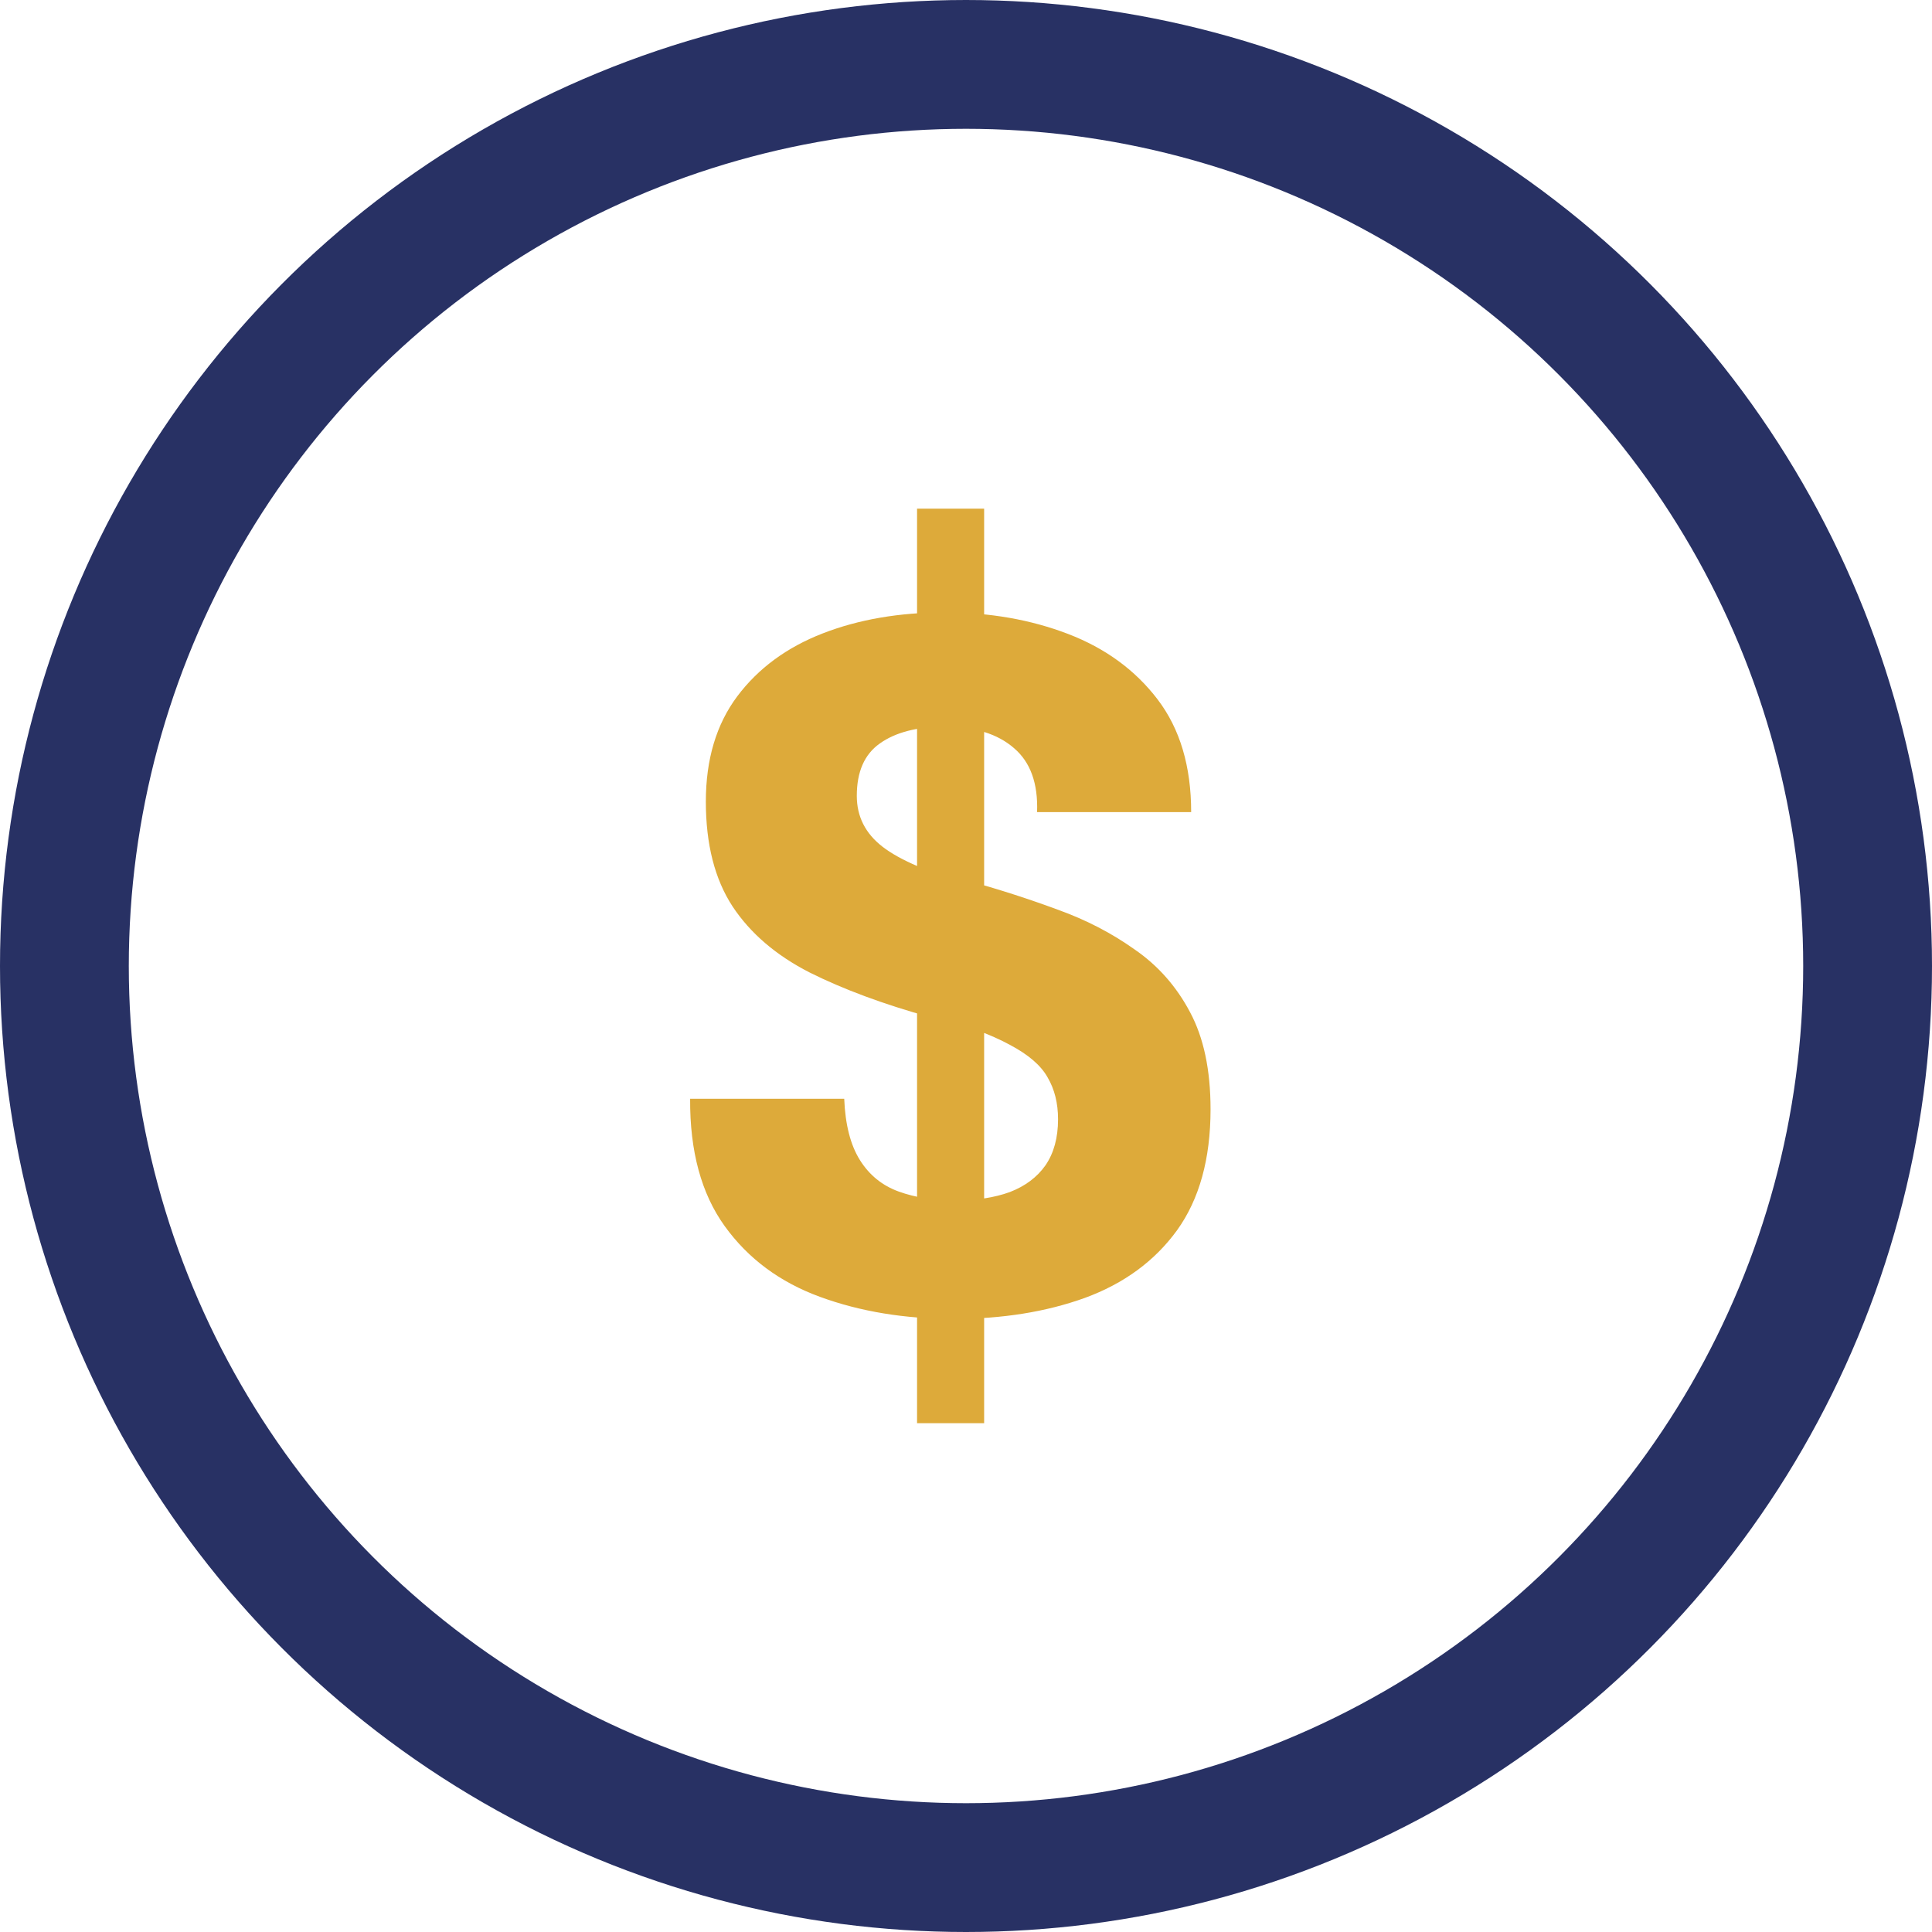
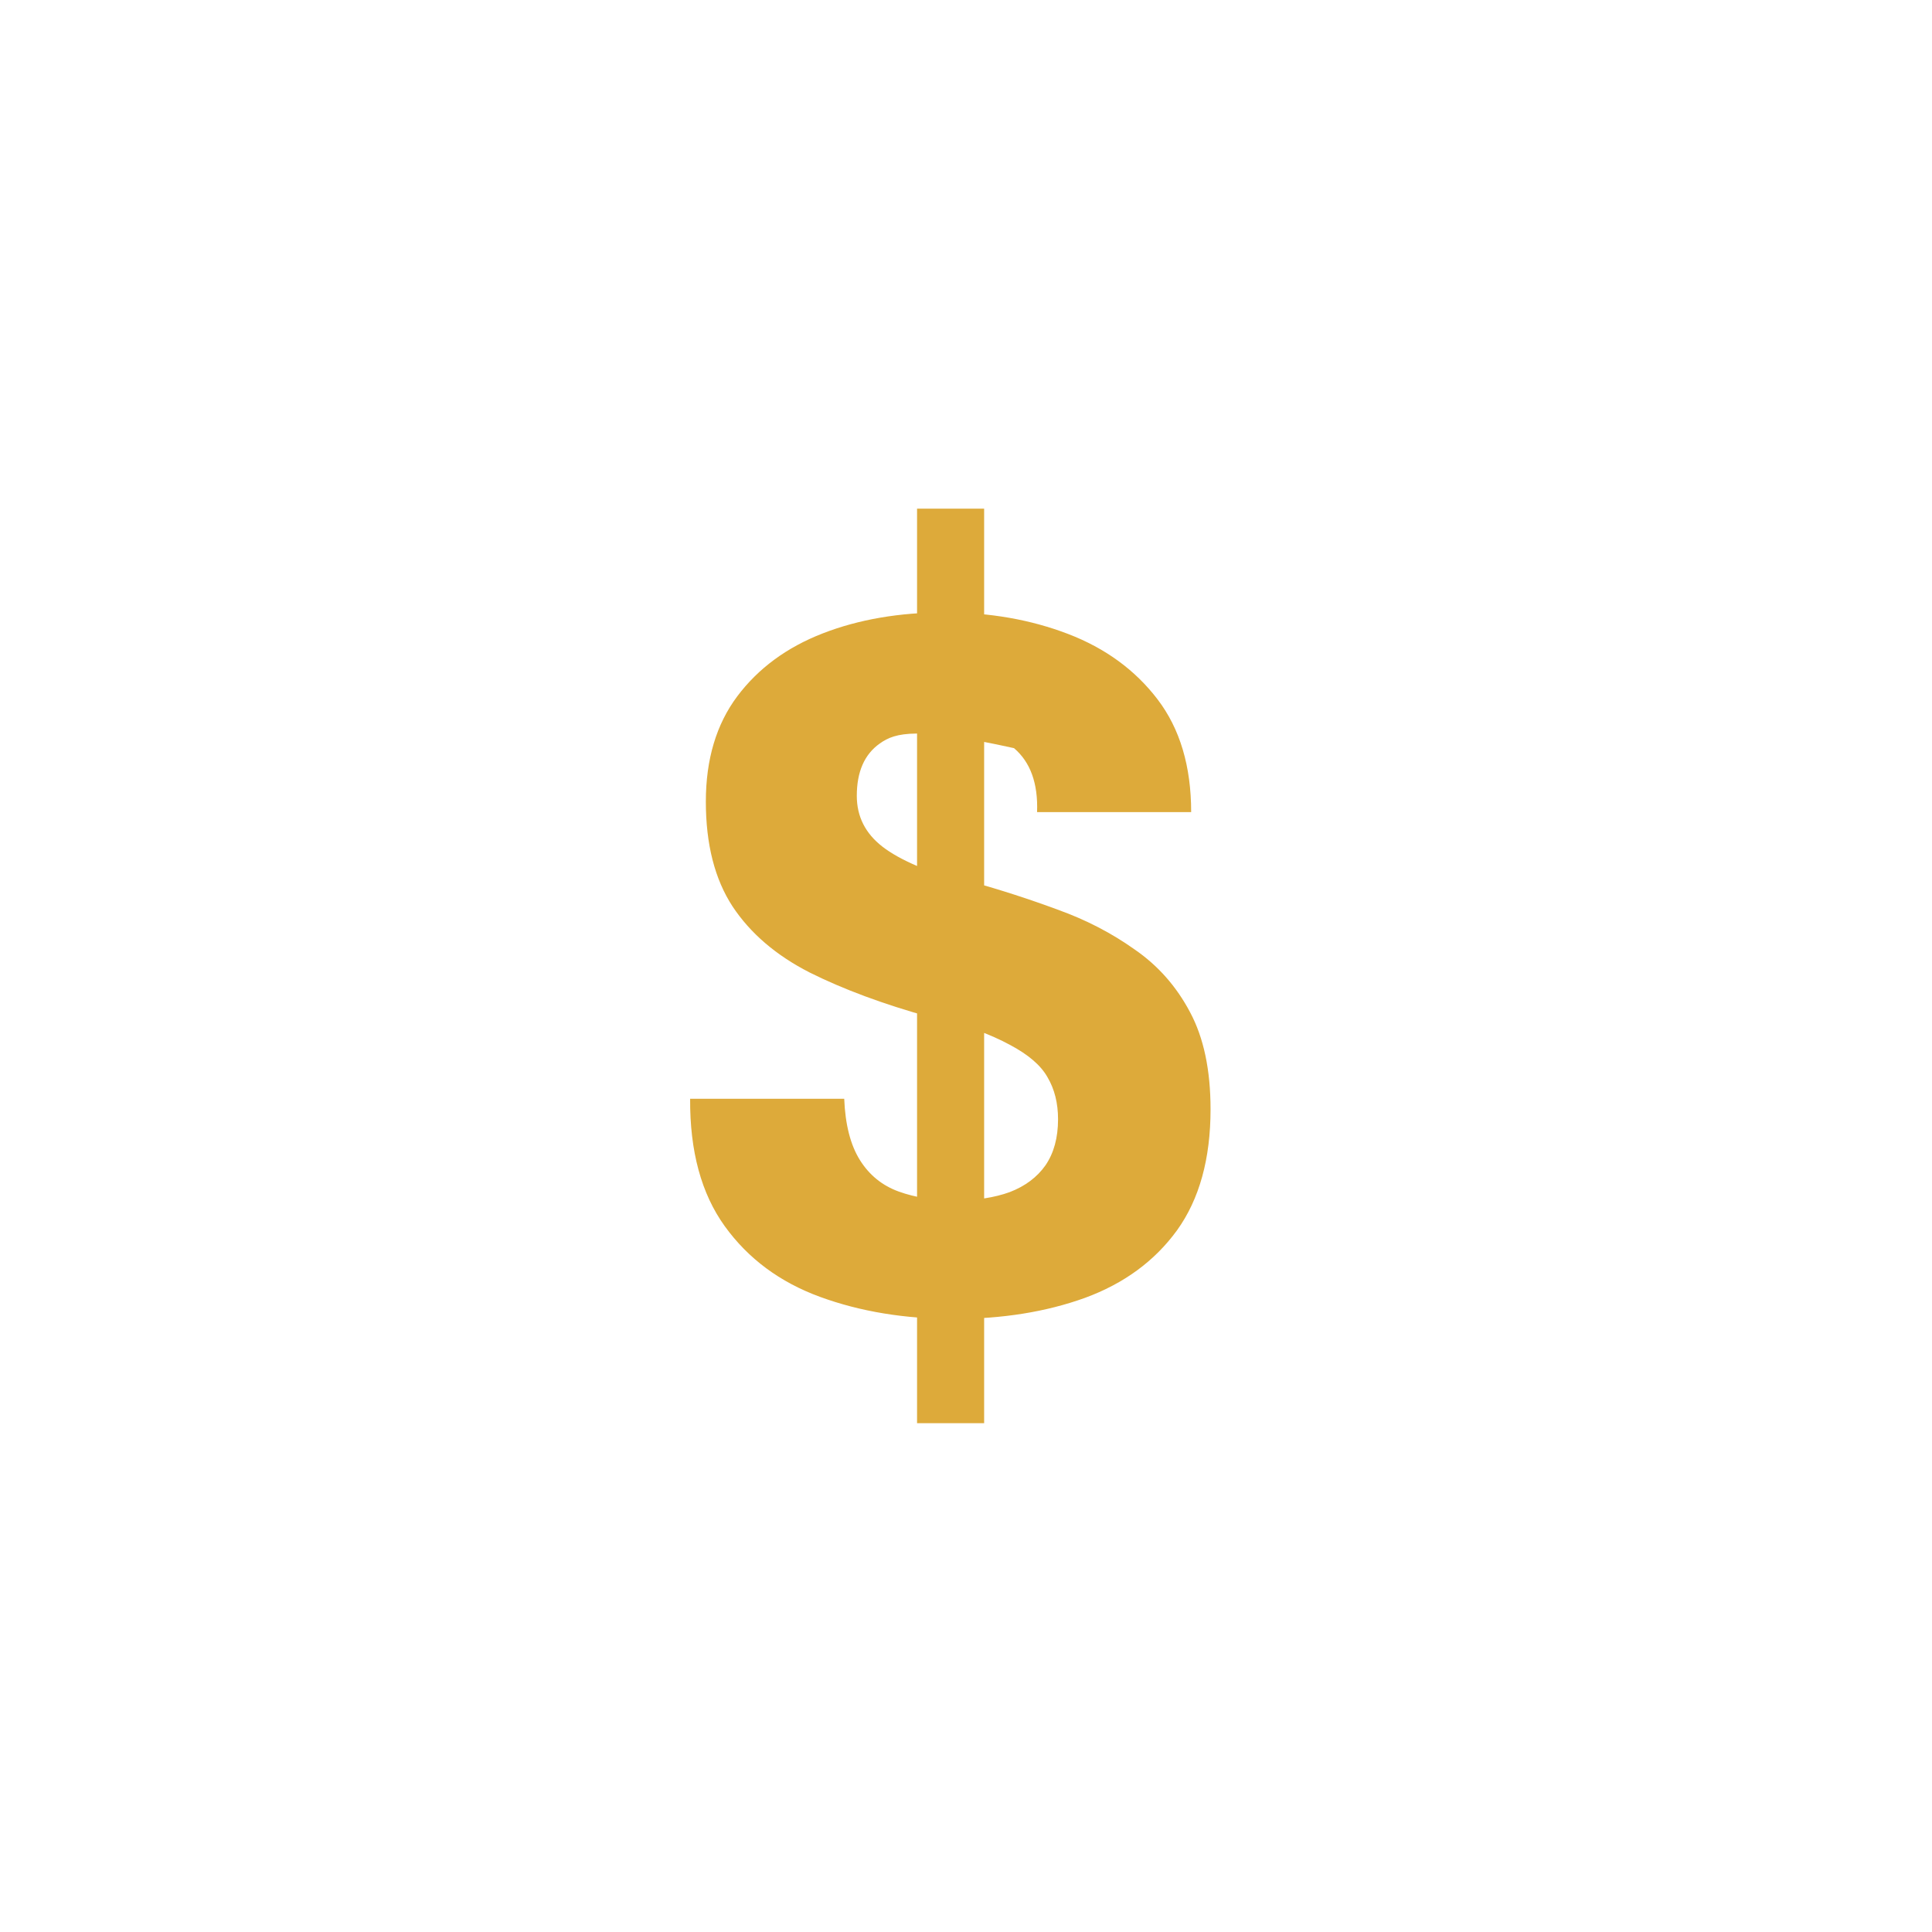
<svg xmlns="http://www.w3.org/2000/svg" width="90" height="90" viewBox="0 0 90 90" fill="none">
-   <circle cx="45" cy="45" r="42" stroke="#283164" stroke-width="6" />
-   <path d="M44.429 61.44C42.15 61.44 40.075 61.098 38.203 60.414C36.332 59.73 34.851 58.632 33.76 57.118C32.67 55.605 32.133 53.627 32.149 51.185H39.327C39.375 52.39 39.62 53.342 40.059 54.042C40.498 54.742 41.101 55.23 41.866 55.507C42.631 55.783 43.501 55.922 44.478 55.922C45.471 55.922 46.325 55.792 47.041 55.531C47.758 55.255 48.311 54.84 48.702 54.286C49.092 53.717 49.288 53 49.288 52.138C49.288 51.389 49.125 50.738 48.799 50.185C48.49 49.631 47.904 49.127 47.041 48.671C46.179 48.199 44.934 47.735 43.306 47.279V47.377C41.141 46.775 39.278 46.083 37.715 45.302C36.153 44.504 34.956 43.479 34.126 42.226C33.296 40.956 32.881 39.328 32.881 37.343C32.881 35.373 33.37 33.738 34.346 32.435C35.323 31.134 36.649 30.157 38.326 29.506C40.002 28.855 41.898 28.529 44.014 28.529C46.097 28.529 48.01 28.863 49.751 29.53C51.493 30.198 52.885 31.215 53.926 32.582C54.968 33.949 55.489 35.699 55.489 37.831H48.311C48.36 36.496 48.002 35.504 47.237 34.852C46.472 34.185 45.398 33.852 44.014 33.852C42.728 33.852 41.719 34.112 40.987 34.633C40.27 35.137 39.913 35.951 39.913 37.074C39.913 38.035 40.311 38.824 41.109 39.442C41.906 40.061 43.29 40.655 45.259 41.225V41.078C46.61 41.453 47.945 41.884 49.263 42.372C50.581 42.844 51.778 43.463 52.852 44.227C53.942 44.976 54.805 45.953 55.44 47.157C56.075 48.345 56.392 49.851 56.392 51.674C56.392 53.985 55.871 55.865 54.83 57.313C53.788 58.746 52.355 59.796 50.533 60.463C48.726 61.114 46.691 61.44 44.429 61.44ZM42.72 66.298V23.695H45.845V66.298H42.72Z" fill="#DDAA3A" />
+   <path d="M44.429 61.44C42.15 61.44 40.075 61.098 38.203 60.414C36.332 59.73 34.851 58.632 33.76 57.118C32.67 55.605 32.133 53.627 32.149 51.185H39.327C39.375 52.39 39.62 53.342 40.059 54.042C40.498 54.742 41.101 55.23 41.866 55.507C42.631 55.783 43.501 55.922 44.478 55.922C45.471 55.922 46.325 55.792 47.041 55.531C47.758 55.255 48.311 54.84 48.702 54.286C49.092 53.717 49.288 53 49.288 52.138C49.288 51.389 49.125 50.738 48.799 50.185C48.49 49.631 47.904 49.127 47.041 48.671C46.179 48.199 44.934 47.735 43.306 47.279V47.377C41.141 46.775 39.278 46.083 37.715 45.302C36.153 44.504 34.956 43.479 34.126 42.226C33.296 40.956 32.881 39.328 32.881 37.343C32.881 35.373 33.37 33.738 34.346 32.435C35.323 31.134 36.649 30.157 38.326 29.506C40.002 28.855 41.898 28.529 44.014 28.529C46.097 28.529 48.01 28.863 49.751 29.53C51.493 30.198 52.885 31.215 53.926 32.582C54.968 33.949 55.489 35.699 55.489 37.831H48.311C48.36 36.496 48.002 35.504 47.237 34.852C42.728 33.852 41.719 34.112 40.987 34.633C40.27 35.137 39.913 35.951 39.913 37.074C39.913 38.035 40.311 38.824 41.109 39.442C41.906 40.061 43.29 40.655 45.259 41.225V41.078C46.61 41.453 47.945 41.884 49.263 42.372C50.581 42.844 51.778 43.463 52.852 44.227C53.942 44.976 54.805 45.953 55.44 47.157C56.075 48.345 56.392 49.851 56.392 51.674C56.392 53.985 55.871 55.865 54.83 57.313C53.788 58.746 52.355 59.796 50.533 60.463C48.726 61.114 46.691 61.44 44.429 61.44ZM42.72 66.298V23.695H45.845V66.298H42.72Z" fill="#DDAA3A" />
</svg>